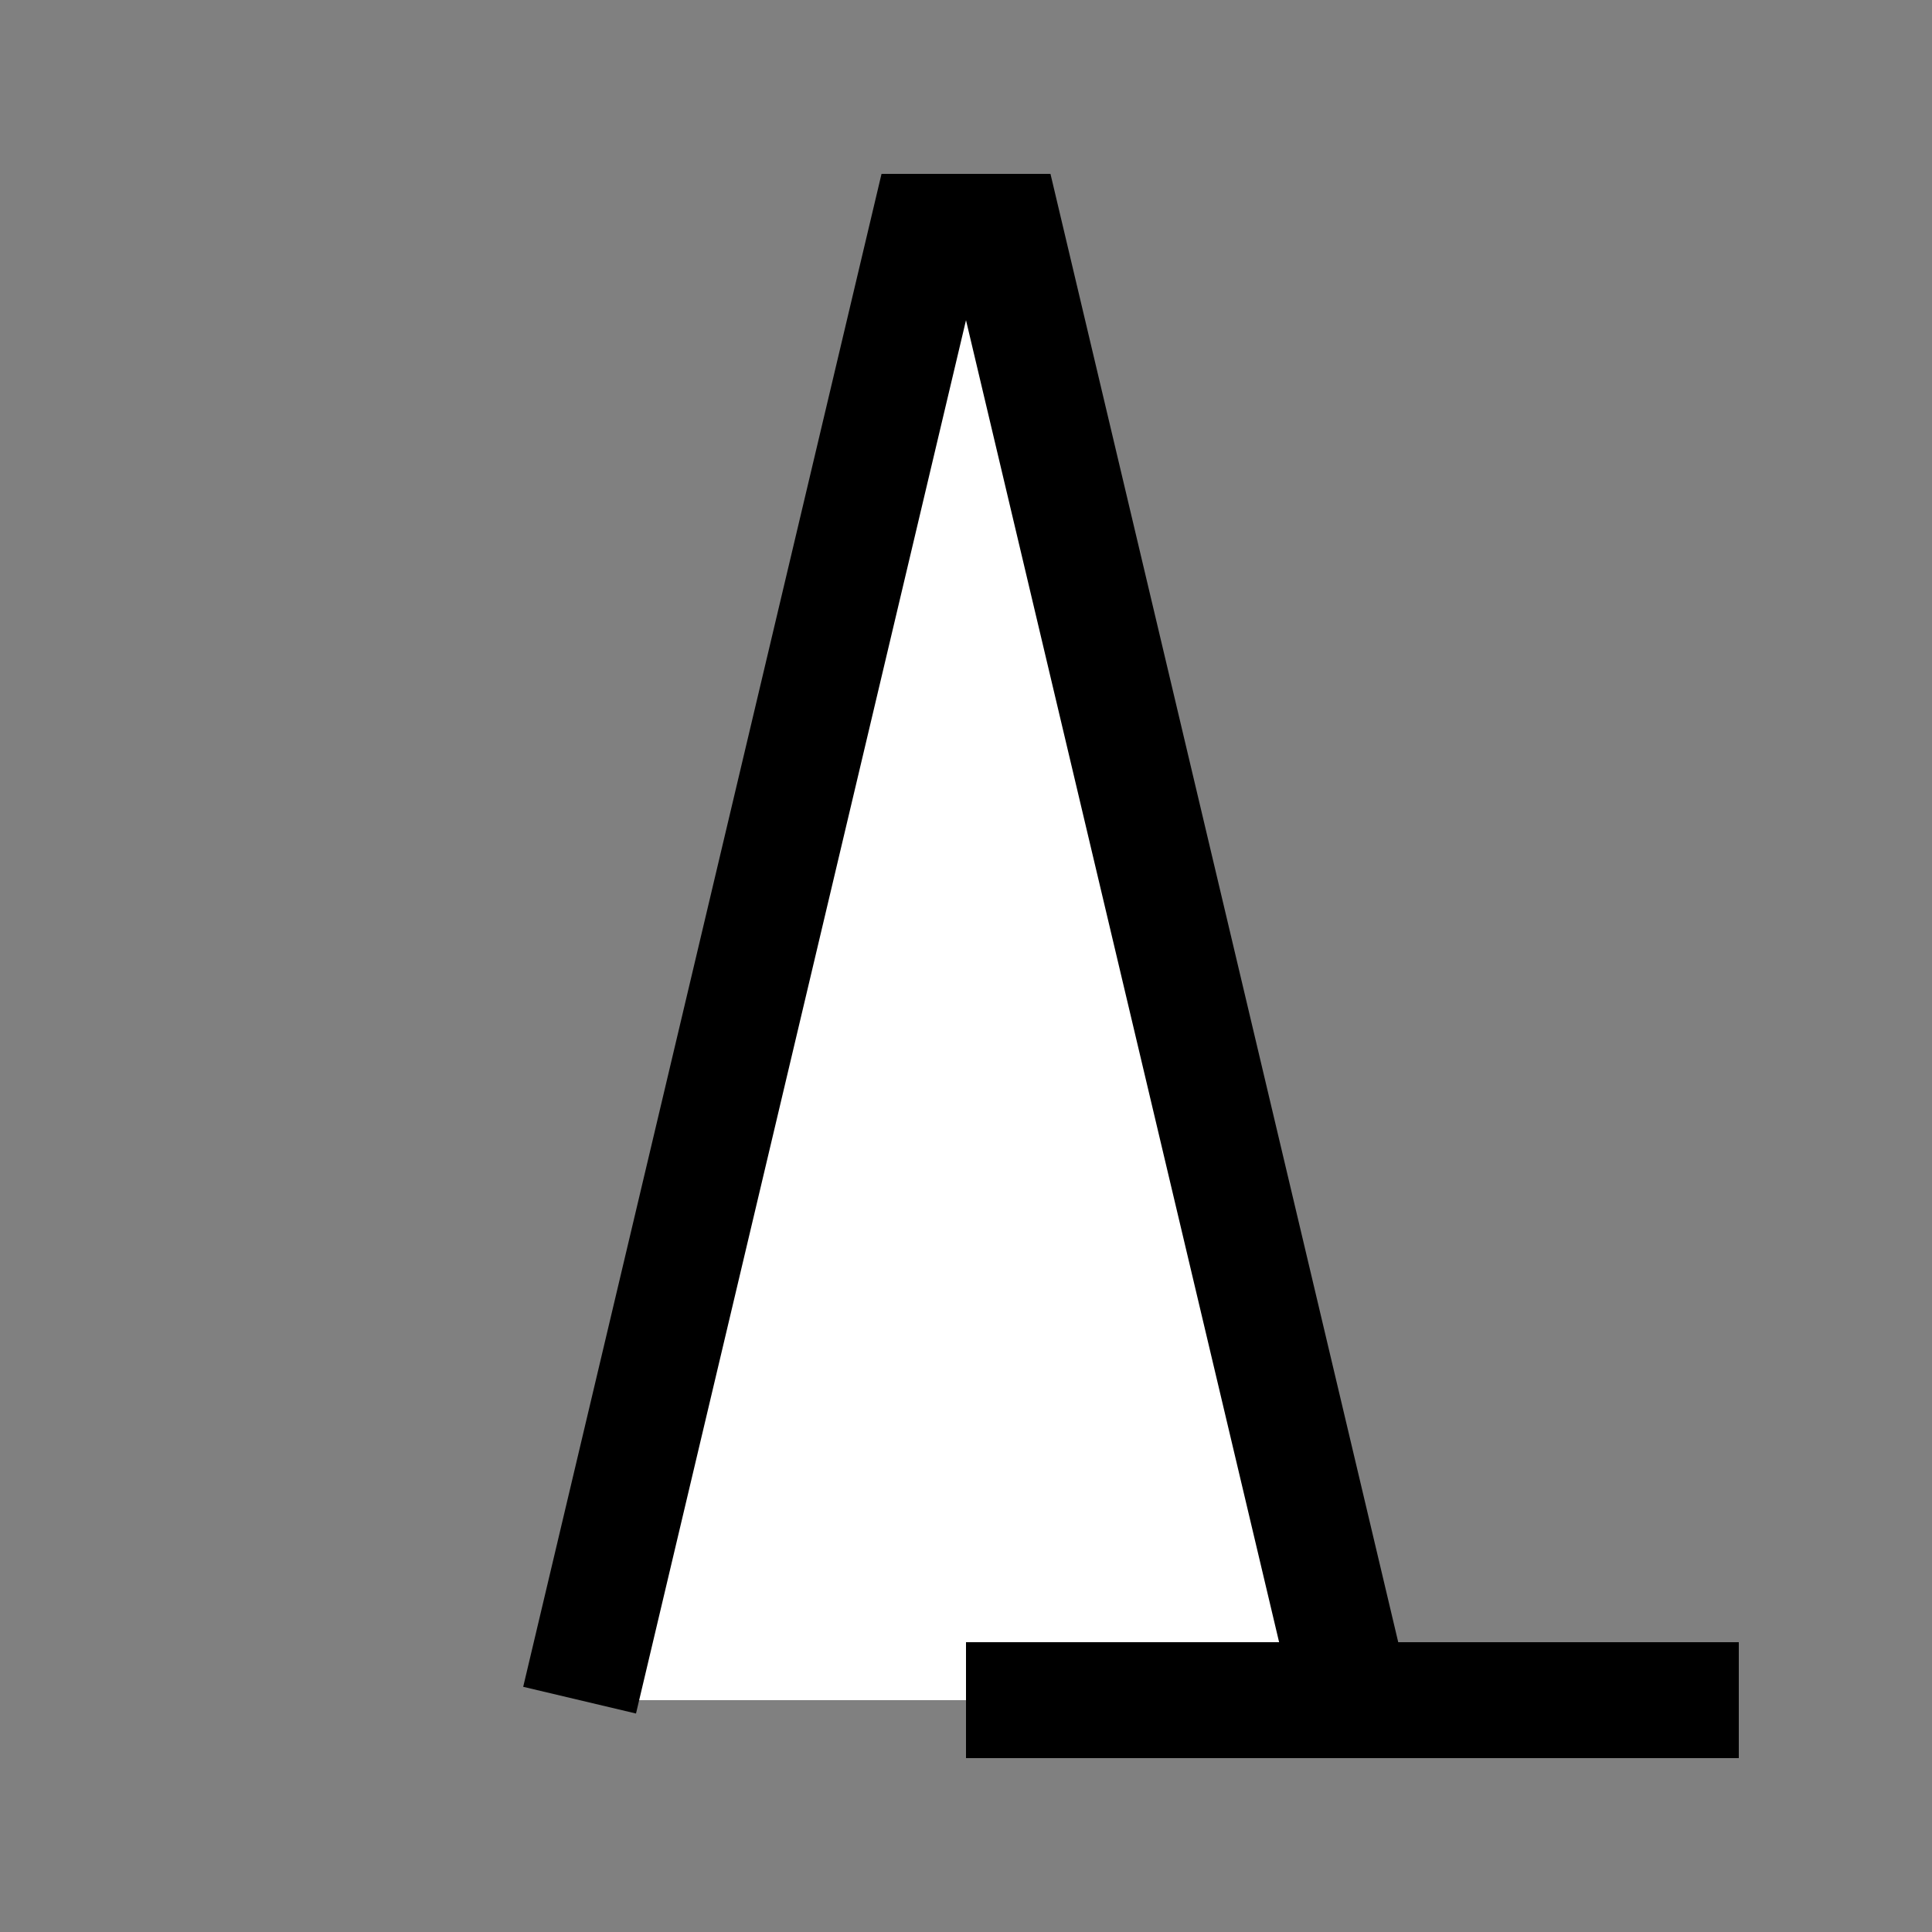
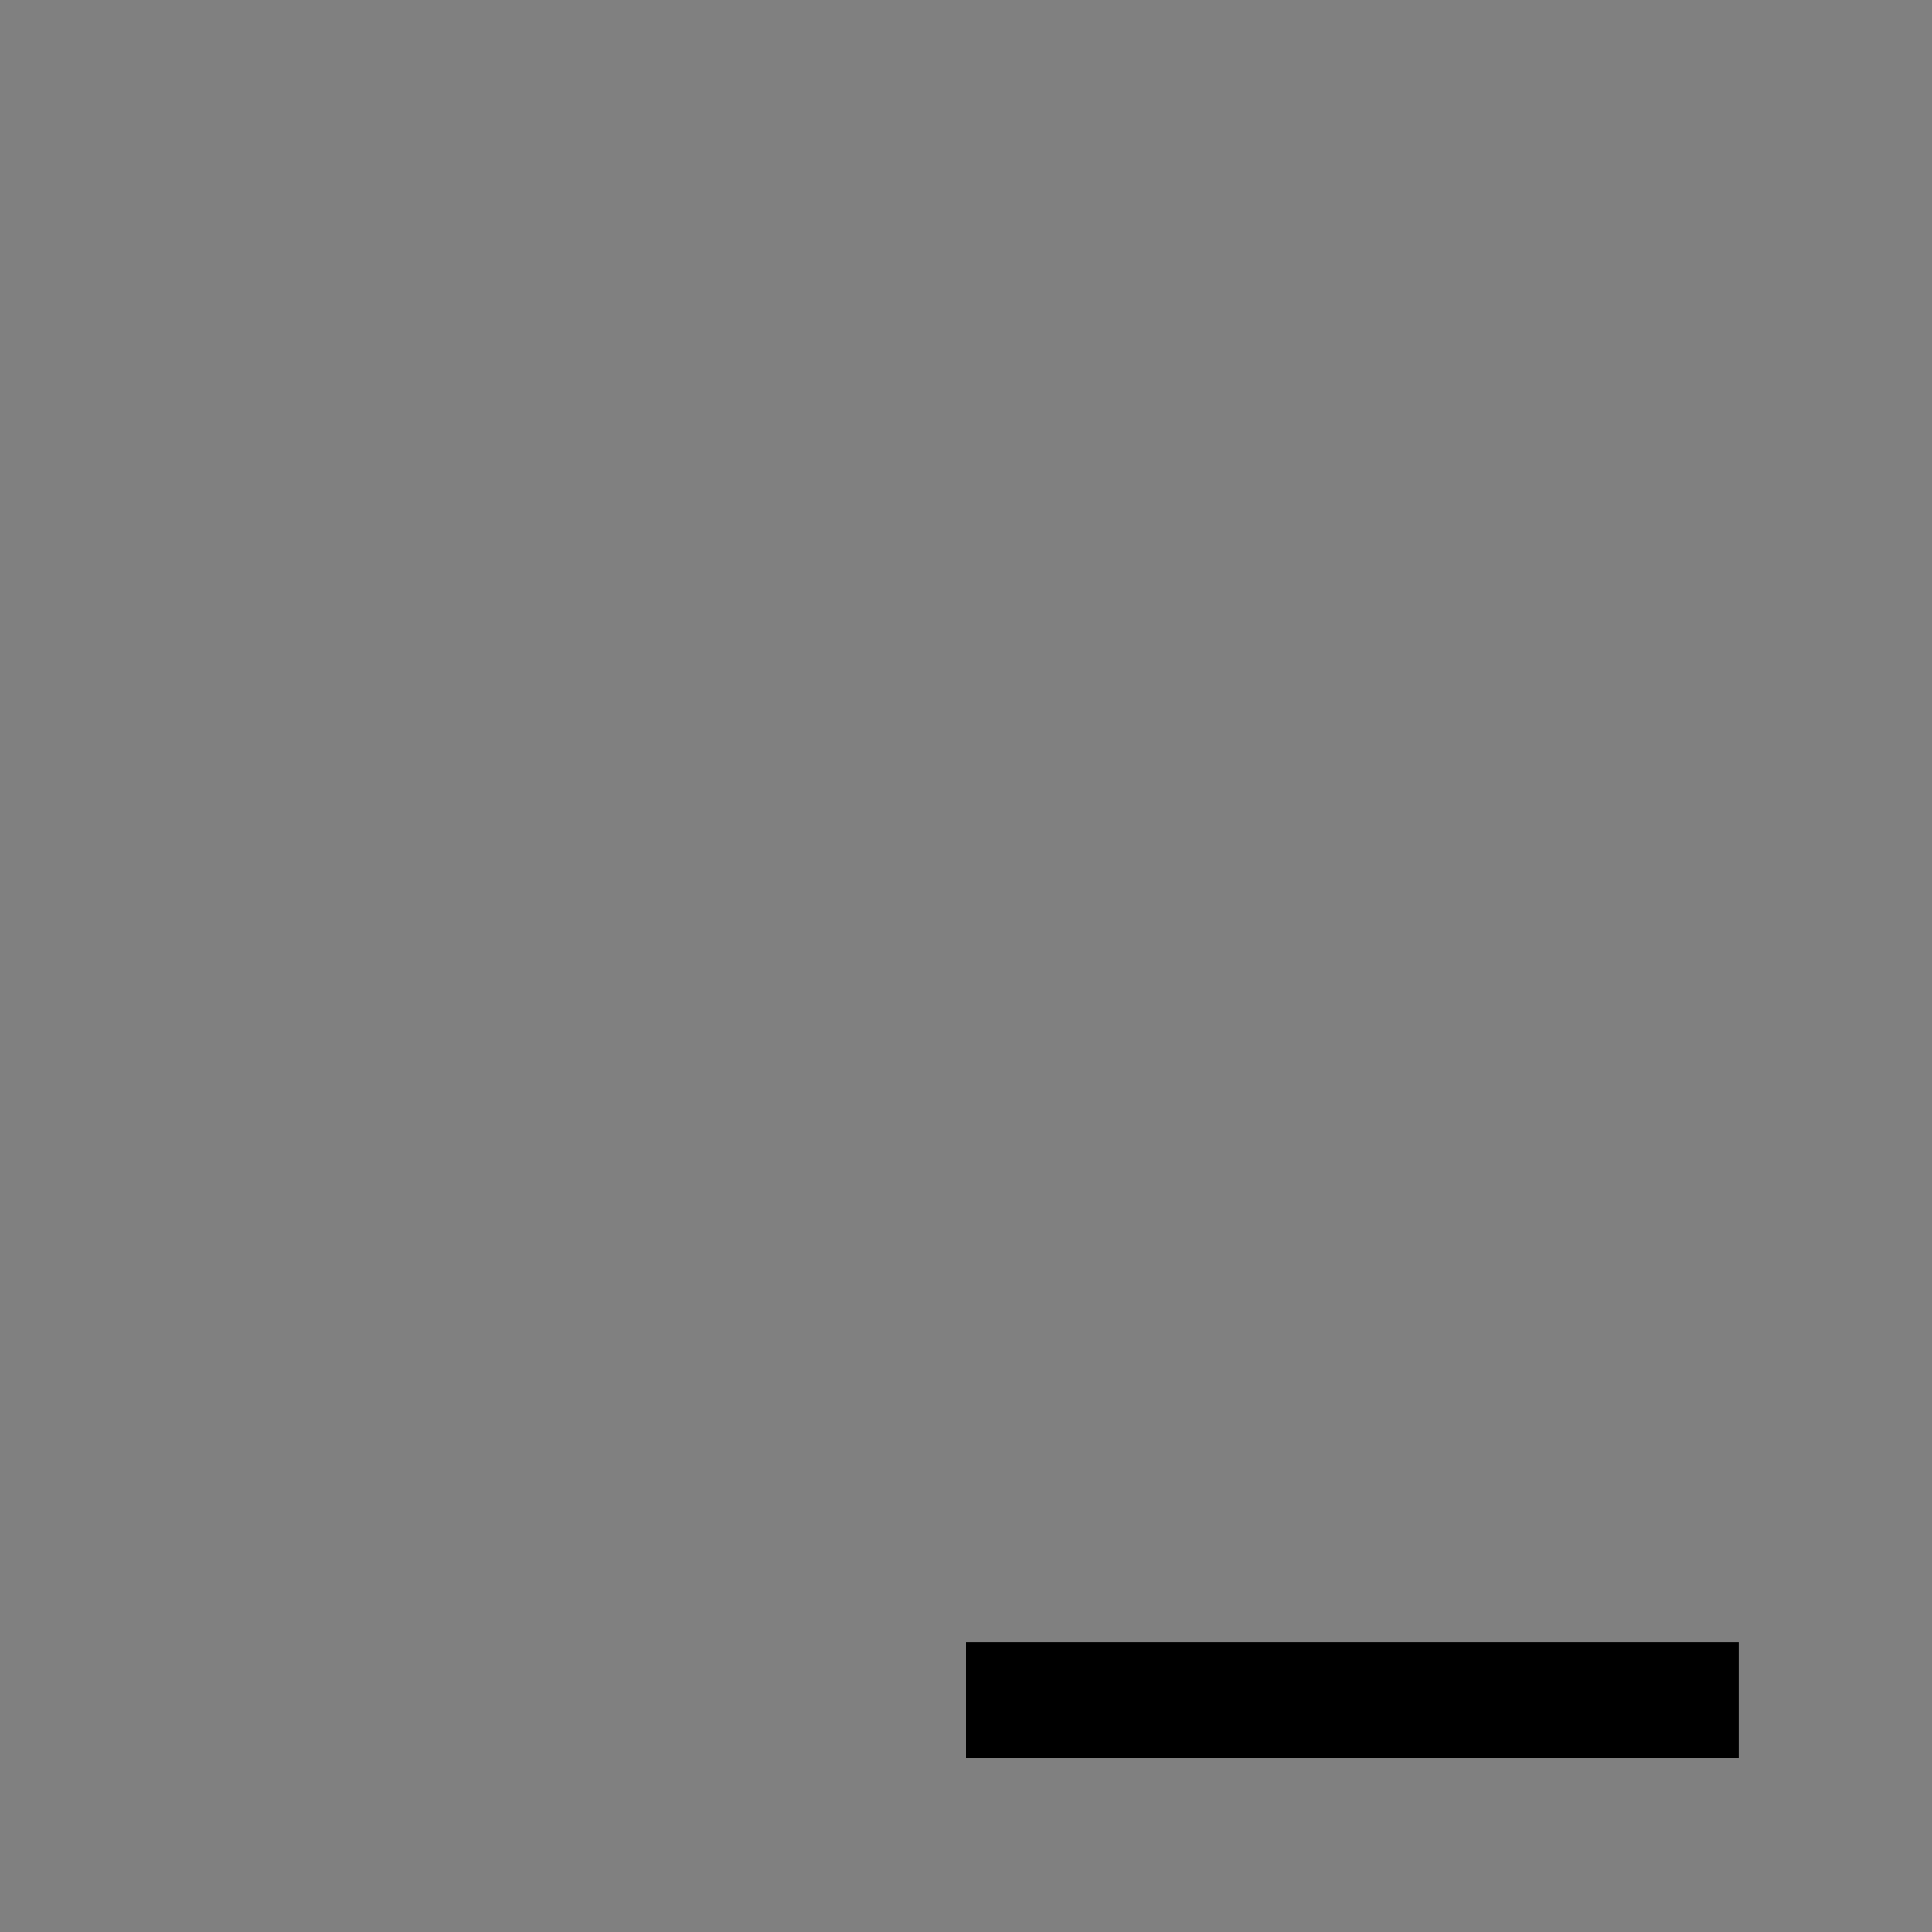
<svg xmlns="http://www.w3.org/2000/svg" xmlns:ns1="http://sodipodi.sourceforge.net/DTD/sodipodi-0.dtd" xmlns:ns2="http://www.inkscape.org/namespaces/inkscape" xml:space="default" width="250" height="250" id="svg2831" ns1:version="0.32" ns2:version="0.46+pre4" ns1:docname="Japanese_Map_symbol_(Coniferous_trees).svg" ns2:output_extension="org.inkscape.output.svg.inkscape">
  <rect width="100%" height="100%" fill="#808080" stroke="none" />
  <defs id="defs2844">
    <ns2:perspective ns1:type="inkscape:persp3d" ns2:vp_x="0 : 125 : 1" ns2:vp_y="0 : 1000 : 0" ns2:vp_z="250 : 125 : 1" ns2:persp3d-origin="125 : 83.333333 : 1" id="perspective2848" />
  </defs>
  <ns1:namedview ns2:window-height="675" ns2:window-width="640" ns2:pageshadow="2" ns2:pageopacity="0.0" guidetolerance="10.0" gridtolerance="10.0" objecttolerance="10.0" borderopacity="1.0" bordercolor="#666666" pagecolor="#ffffff" id="base" showgrid="false" ns2:zoom="1.848" ns2:cx="49.512987" ns2:cy="125" ns2:window-x="88" ns2:window-y="88" ns2:current-layer="svg2831" />
  <title id="title2833">                      -             </title>
  <g fill="white" stroke="black" stroke-width="15px" id="g2837">
-     <path d="M 175 220 L 130 30 120 30 75 220" id="path2839" />
    <line x1="125" y1="220" x2="225" y2="220" id="line2841" />
  </g>
</svg>